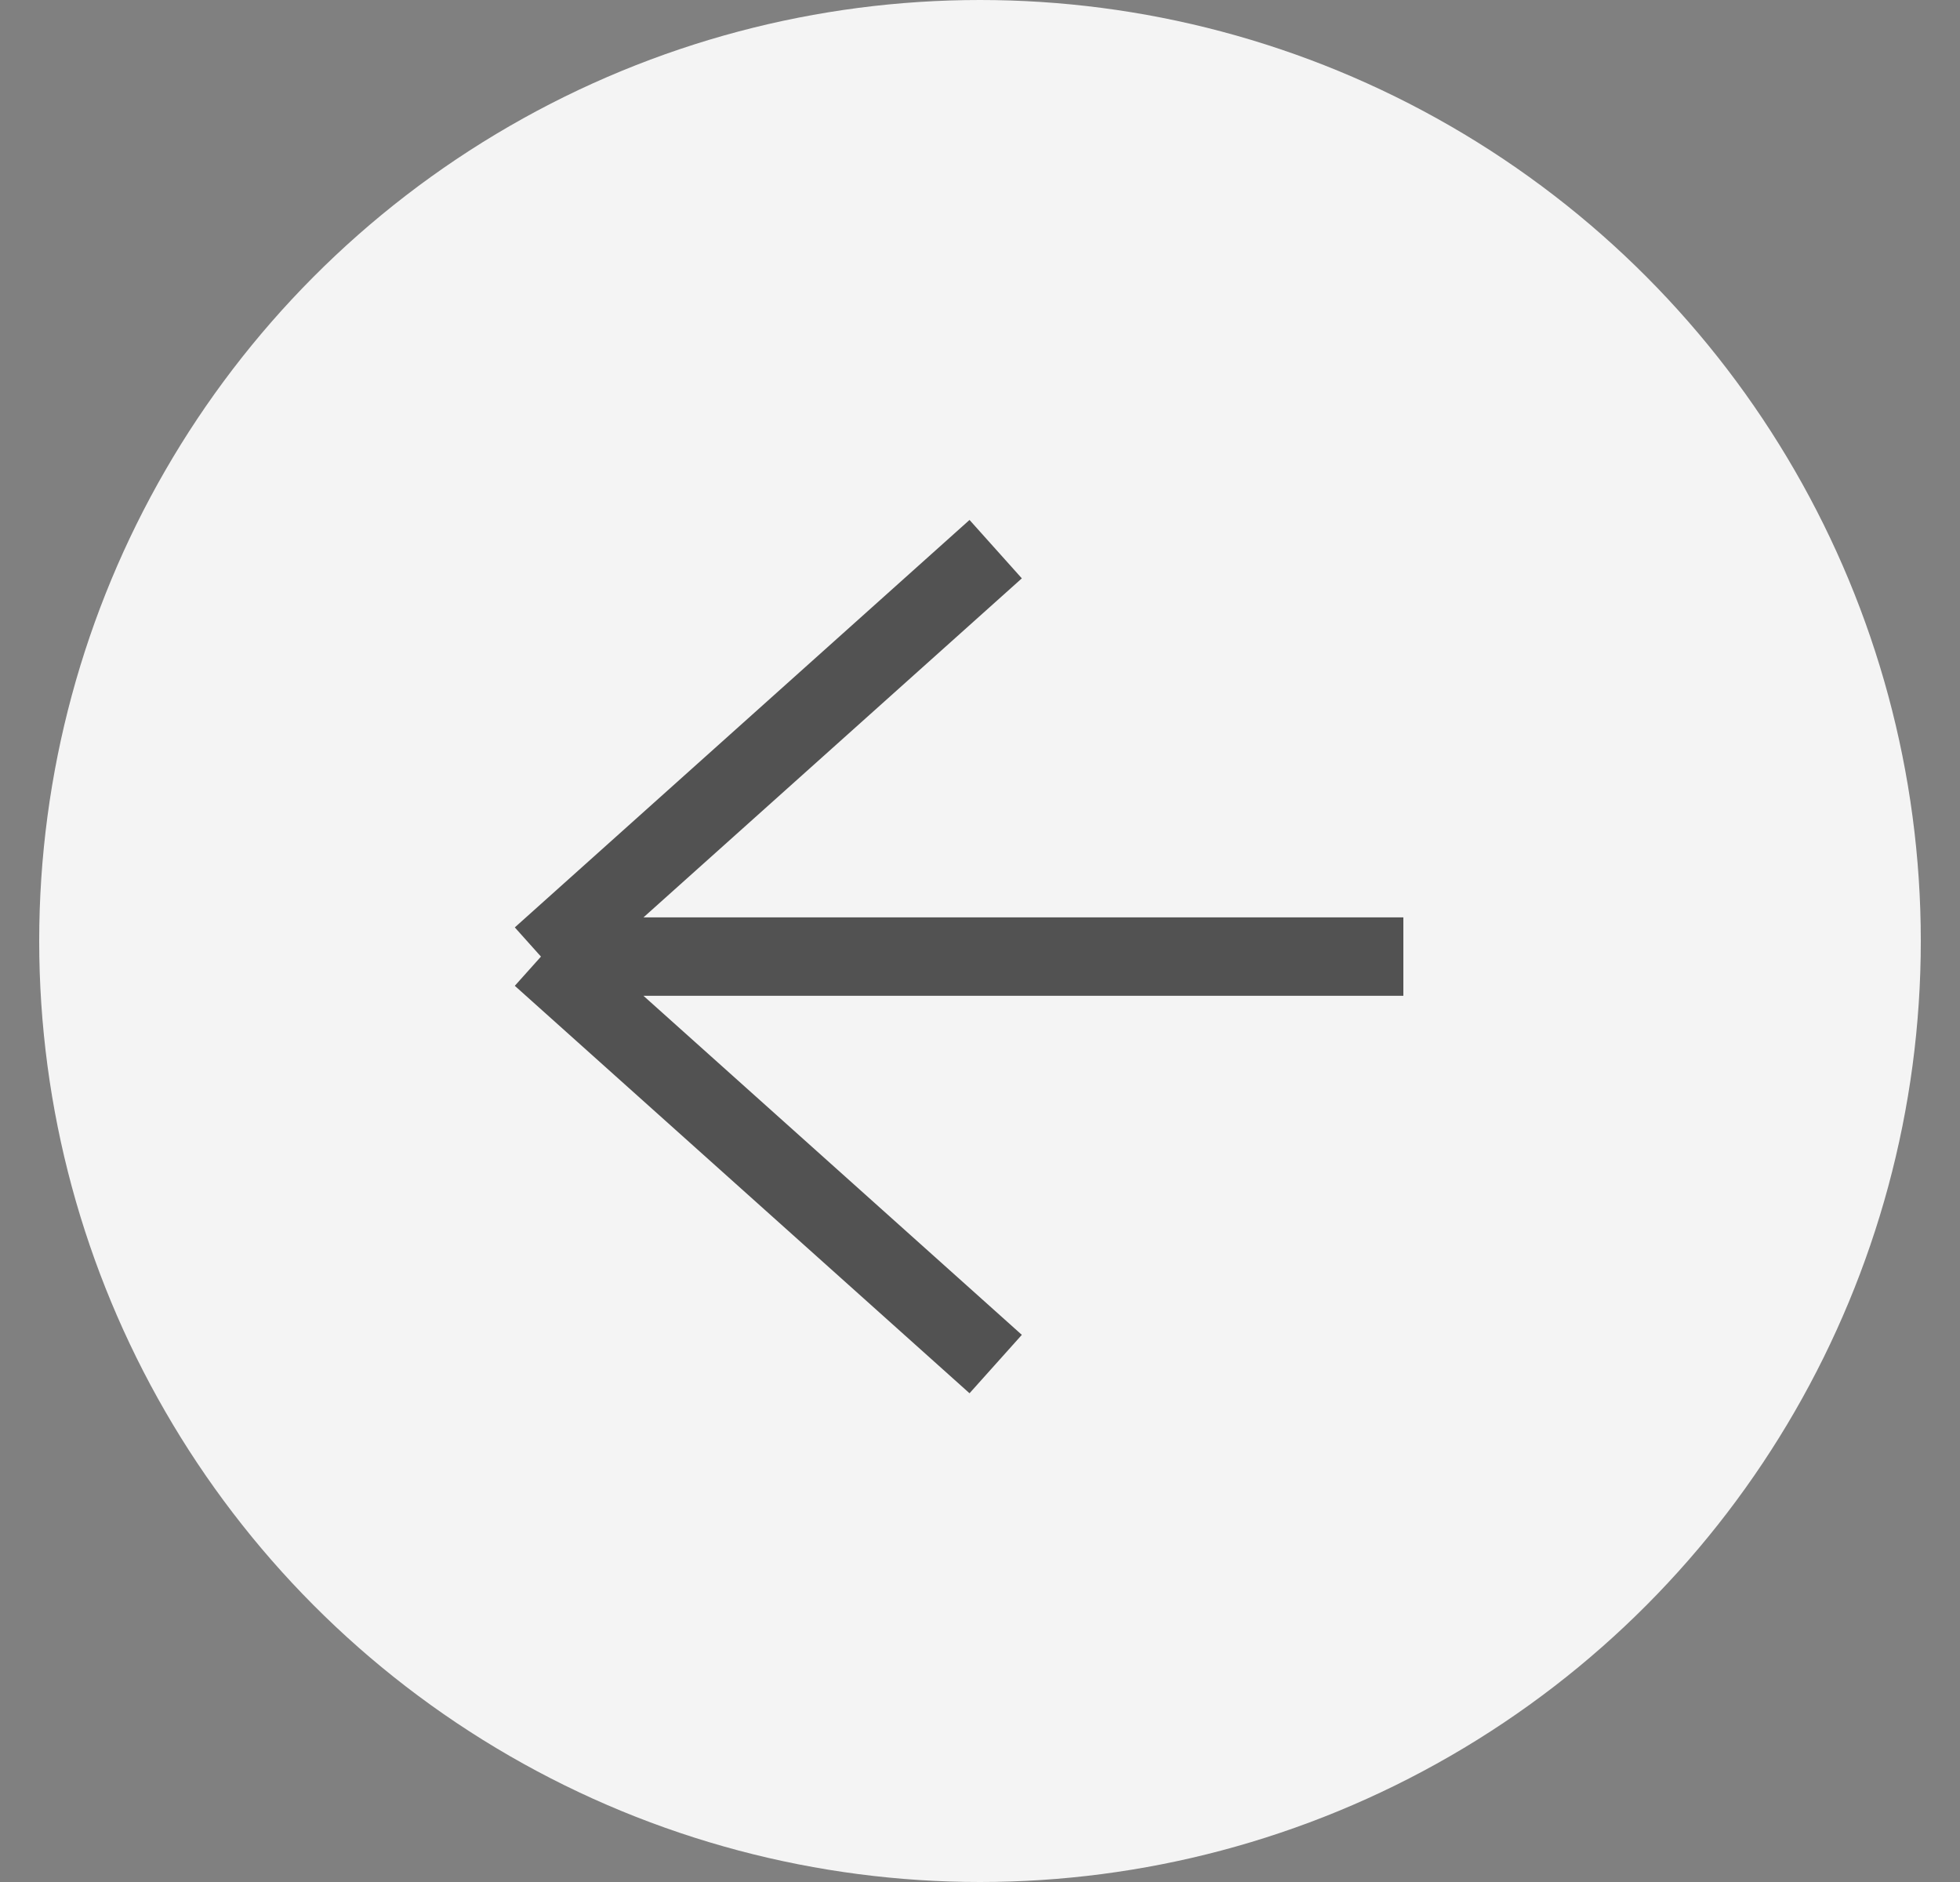
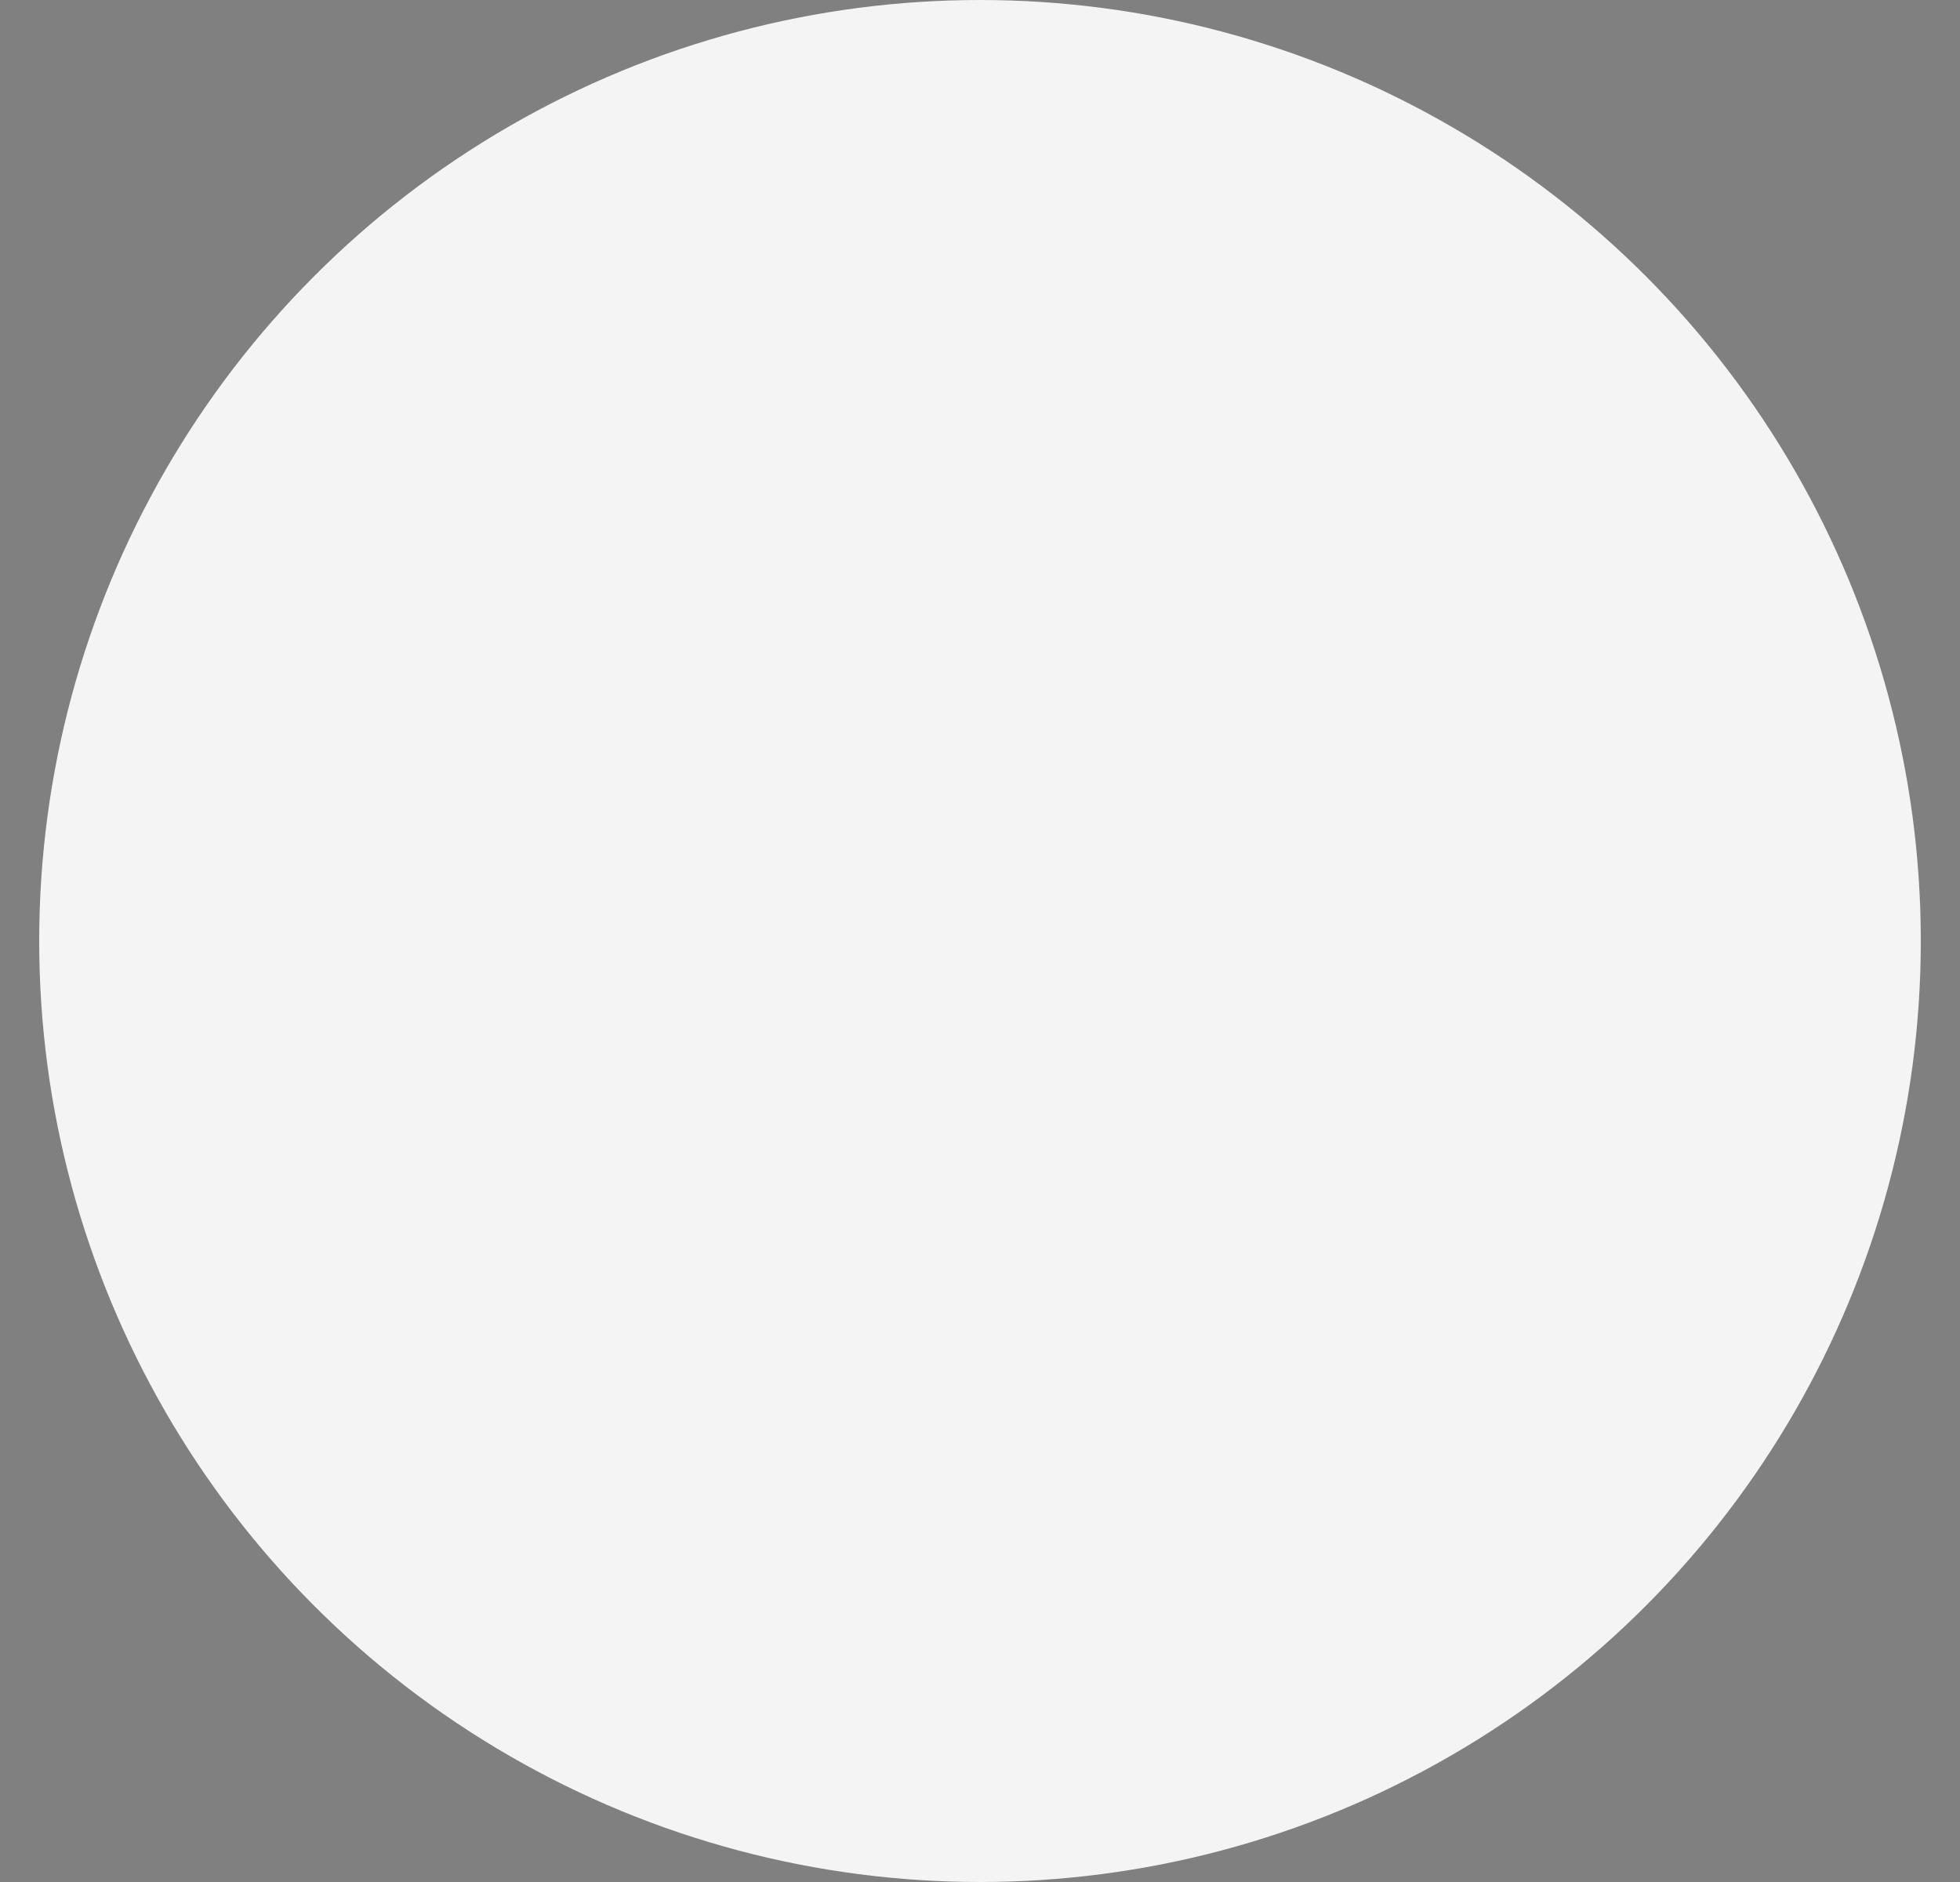
<svg xmlns="http://www.w3.org/2000/svg" width="25" height="24" viewBox="0 0 25 24" fill="none">
  <rect x="0" y="0" width="25" height="24" fill="#808080" stroke="none" />
  <ellipse cx="12.5" cy="12" rx="12" ry="12" fill="#F4F4F4" />
-   <path d="M6.9 12.199L12.7 7.003M6.9 12.199L12.7 17.395M6.9 12.199L17.9 12.199" stroke="#525252" />
</svg>